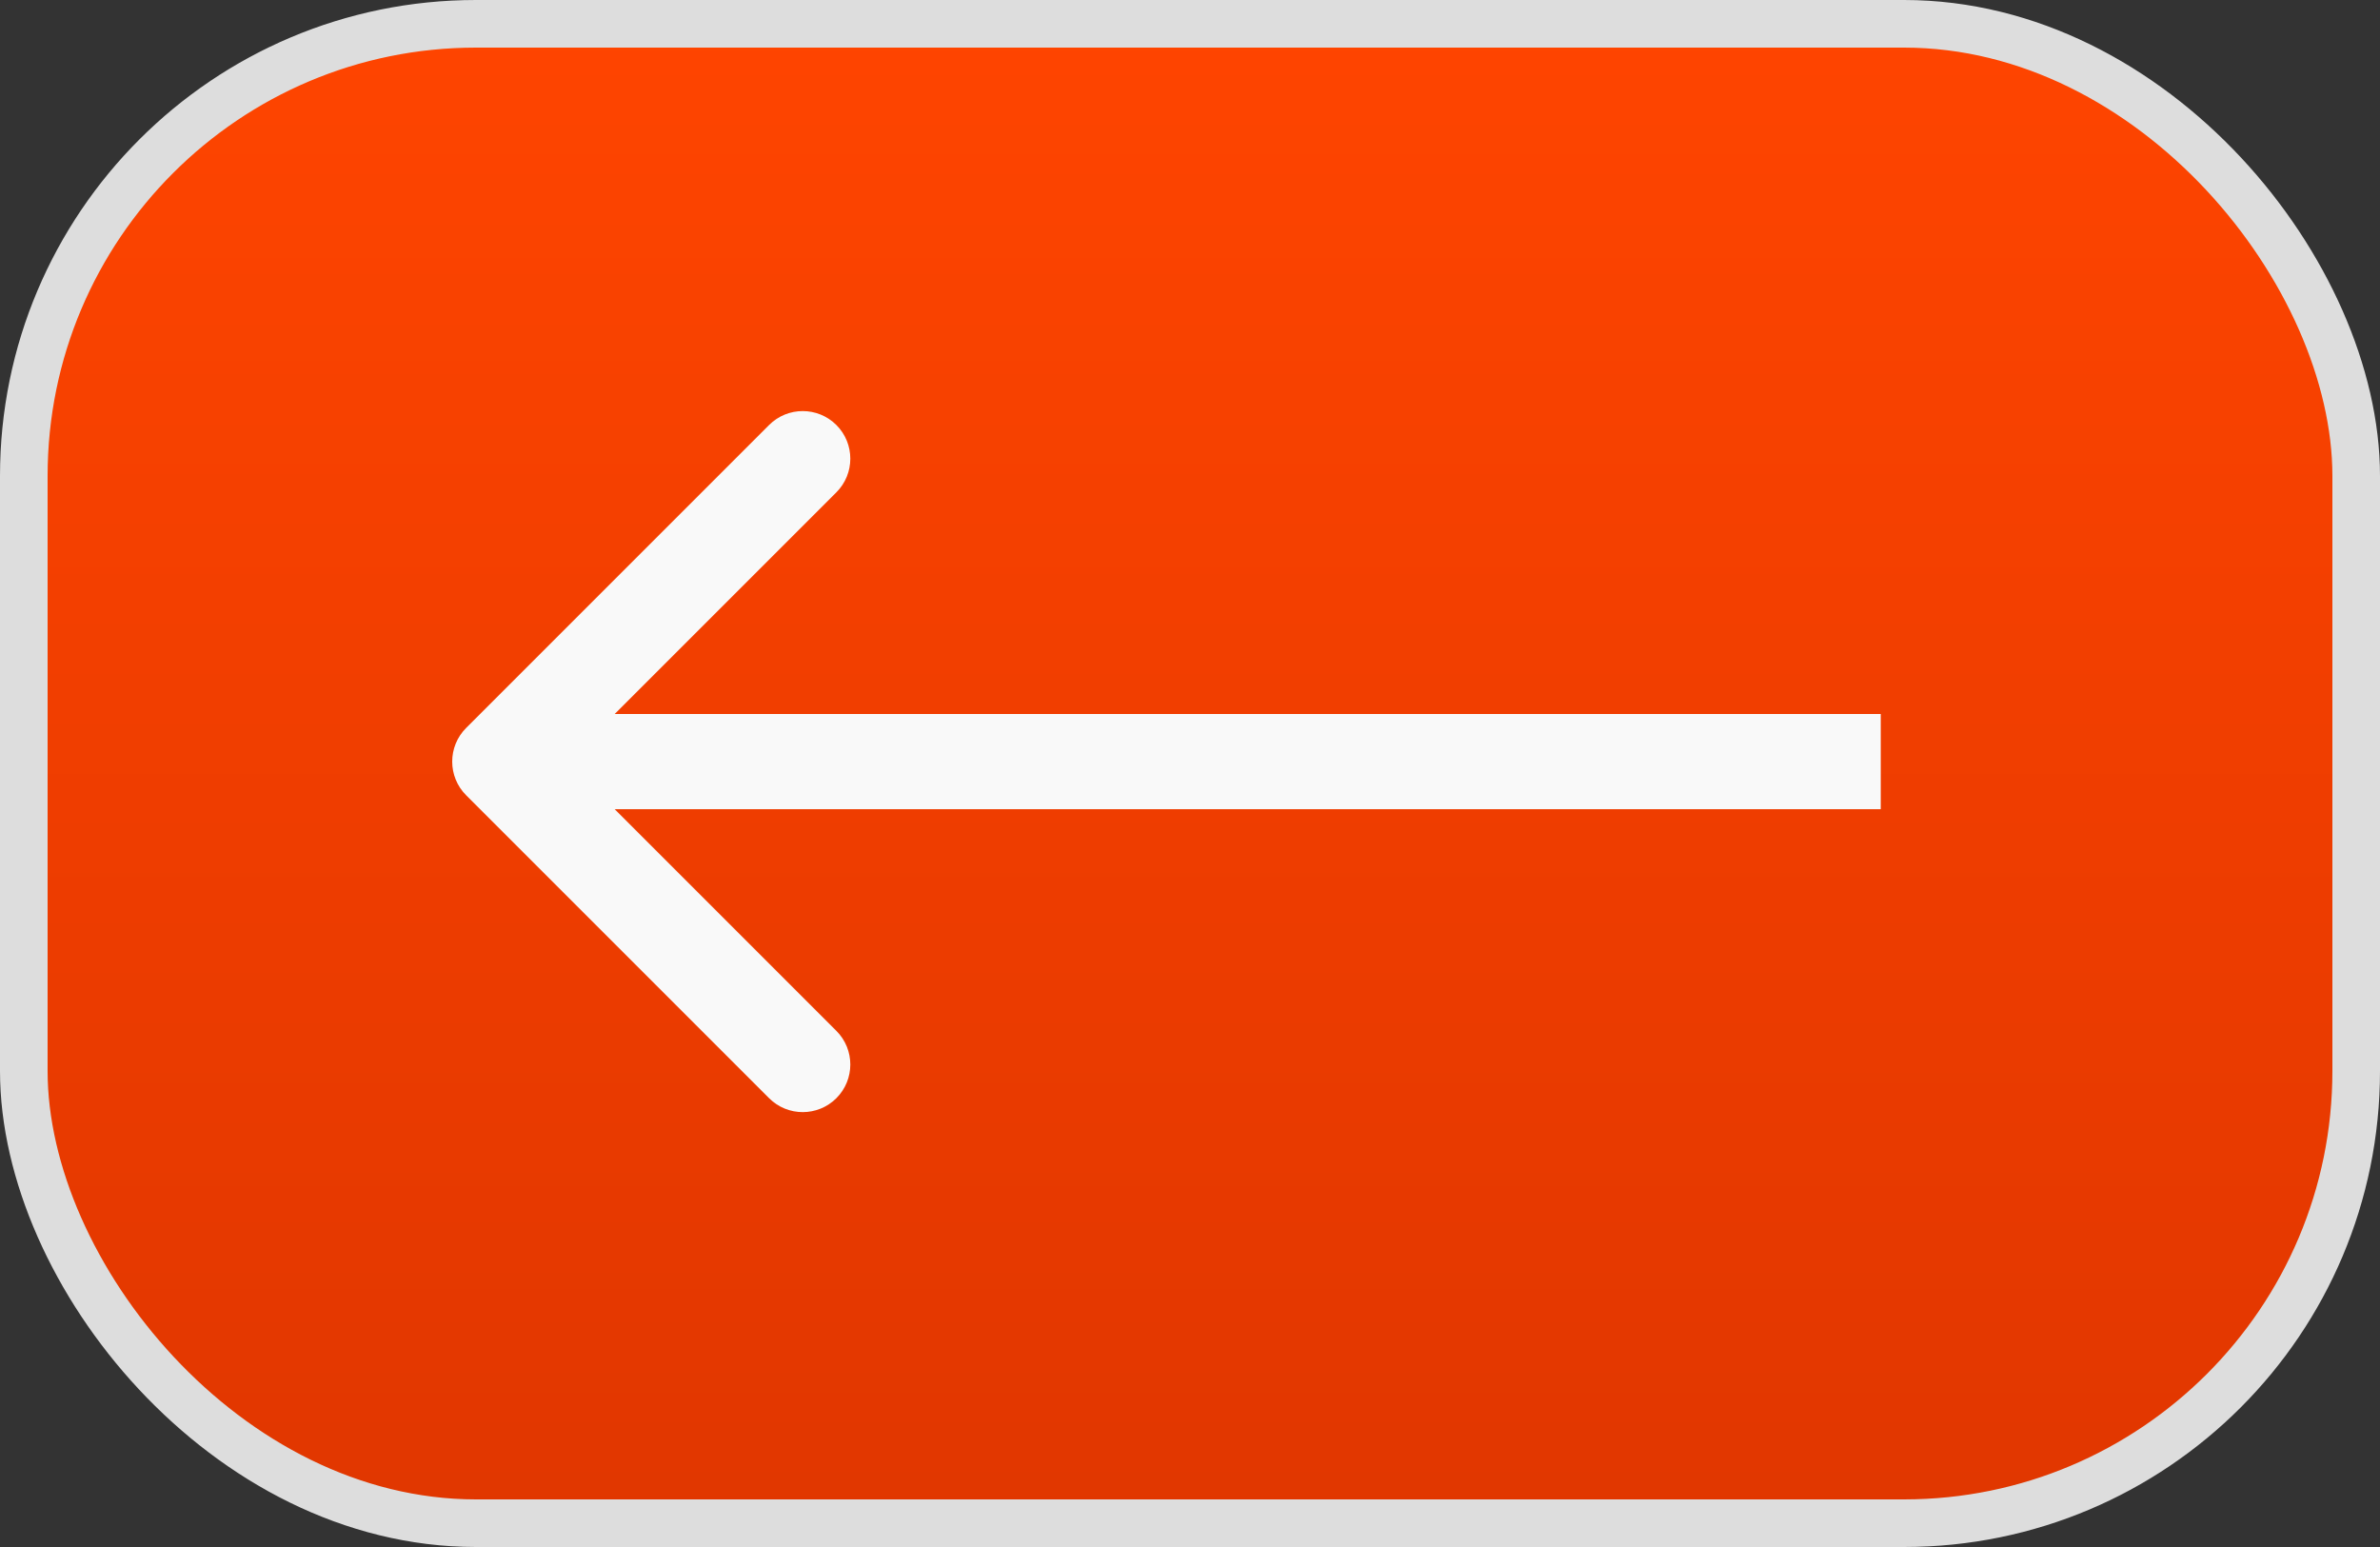
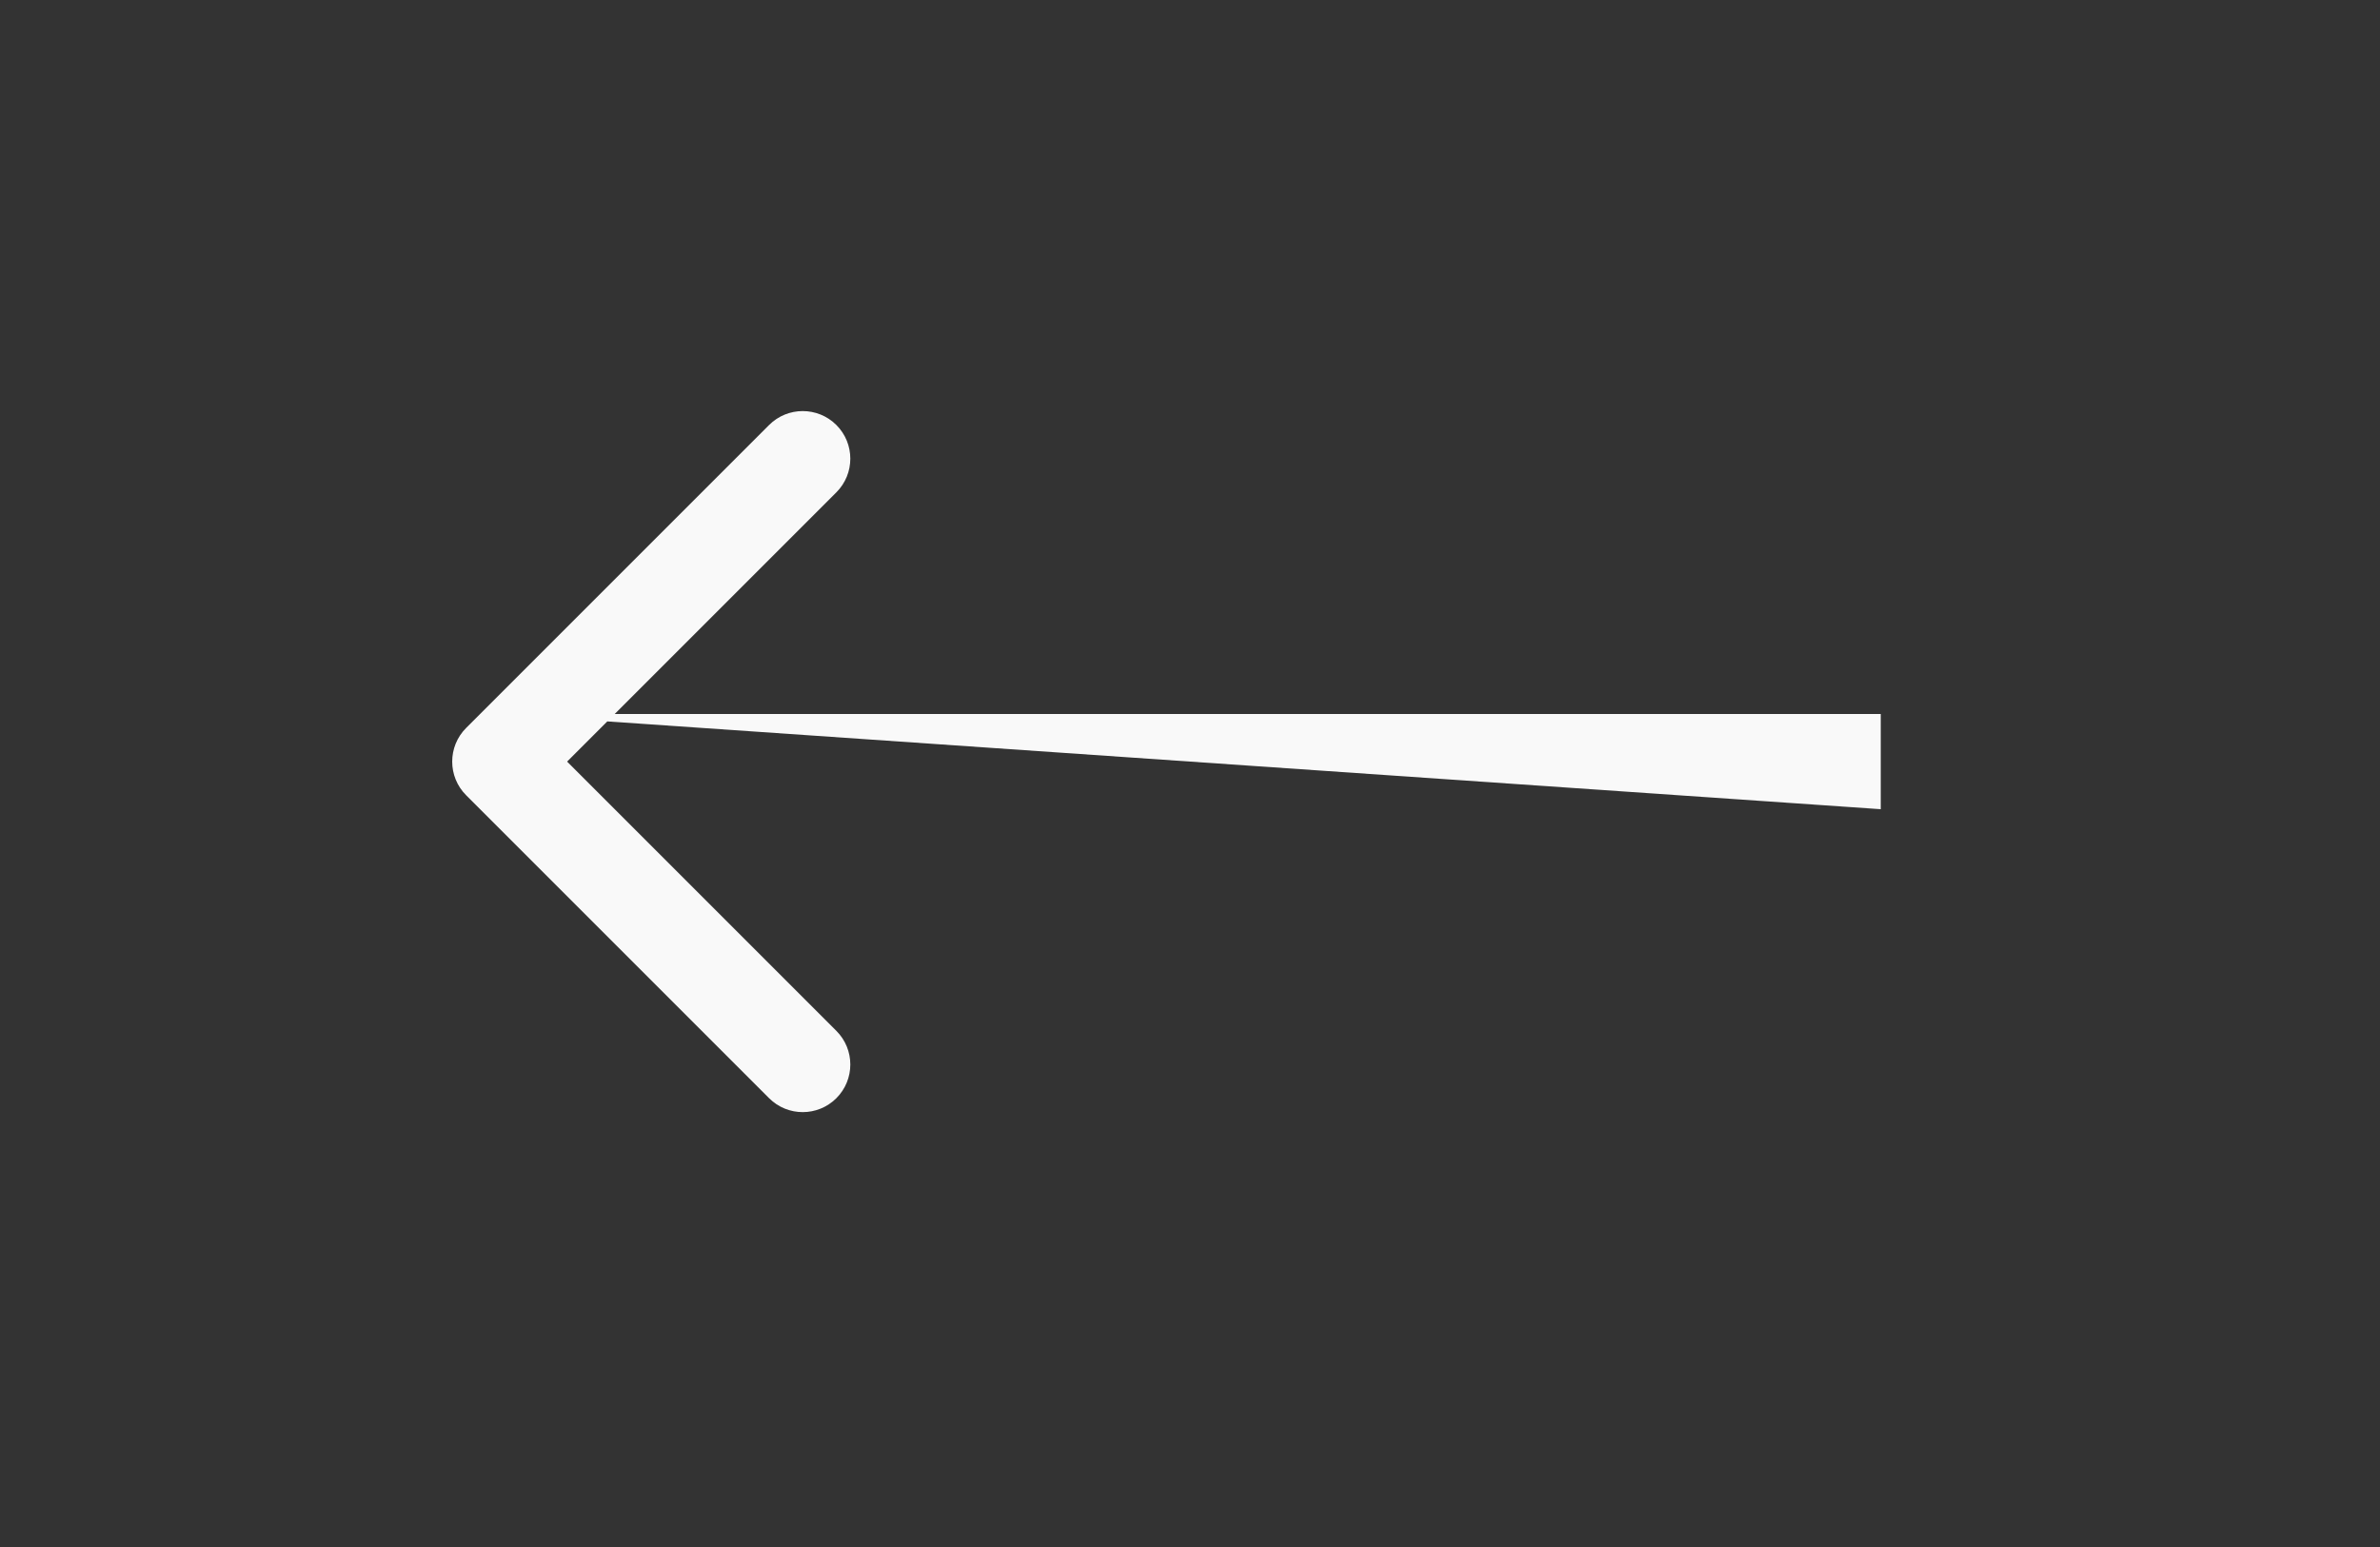
<svg xmlns="http://www.w3.org/2000/svg" width="100" height="65" viewBox="0 0 100 65" fill="none">
  <rect x="0" y="0" width="100" height="65" fill="#333333" stroke="none" />
-   <rect x="1" y="1" width="98" height="63" rx="19" fill="url(#paint0_linear_2131_50)" stroke="#DDDDDD" stroke-width="2" />
-   <path d="M19.586 30.586C18.805 31.367 18.805 32.633 19.586 33.414L32.314 46.142C33.095 46.923 34.361 46.923 35.142 46.142C35.923 45.361 35.923 44.095 35.142 43.314L23.828 32L35.142 20.686C35.923 19.905 35.923 18.639 35.142 17.858C34.361 17.077 33.095 17.077 32.314 17.858L19.586 30.586ZM79.023 30L21 30V34L79.023 34V30Z" fill="#F9F9F9" />
+   <path d="M19.586 30.586C18.805 31.367 18.805 32.633 19.586 33.414L32.314 46.142C33.095 46.923 34.361 46.923 35.142 46.142C35.923 45.361 35.923 44.095 35.142 43.314L23.828 32L35.142 20.686C35.923 19.905 35.923 18.639 35.142 17.858C34.361 17.077 33.095 17.077 32.314 17.858L19.586 30.586ZM79.023 30L21 30L79.023 34V30Z" fill="#F9F9F9" />
  <defs>
    <linearGradient id="paint0_linear_2131_50" x1="50" y1="0" x2="50" y2="65" gradientUnits="userSpaceOnUse">
      <stop stop-color="#FF4500" />
      <stop offset="1" stop-color="#E03600" />
    </linearGradient>
  </defs>
</svg>